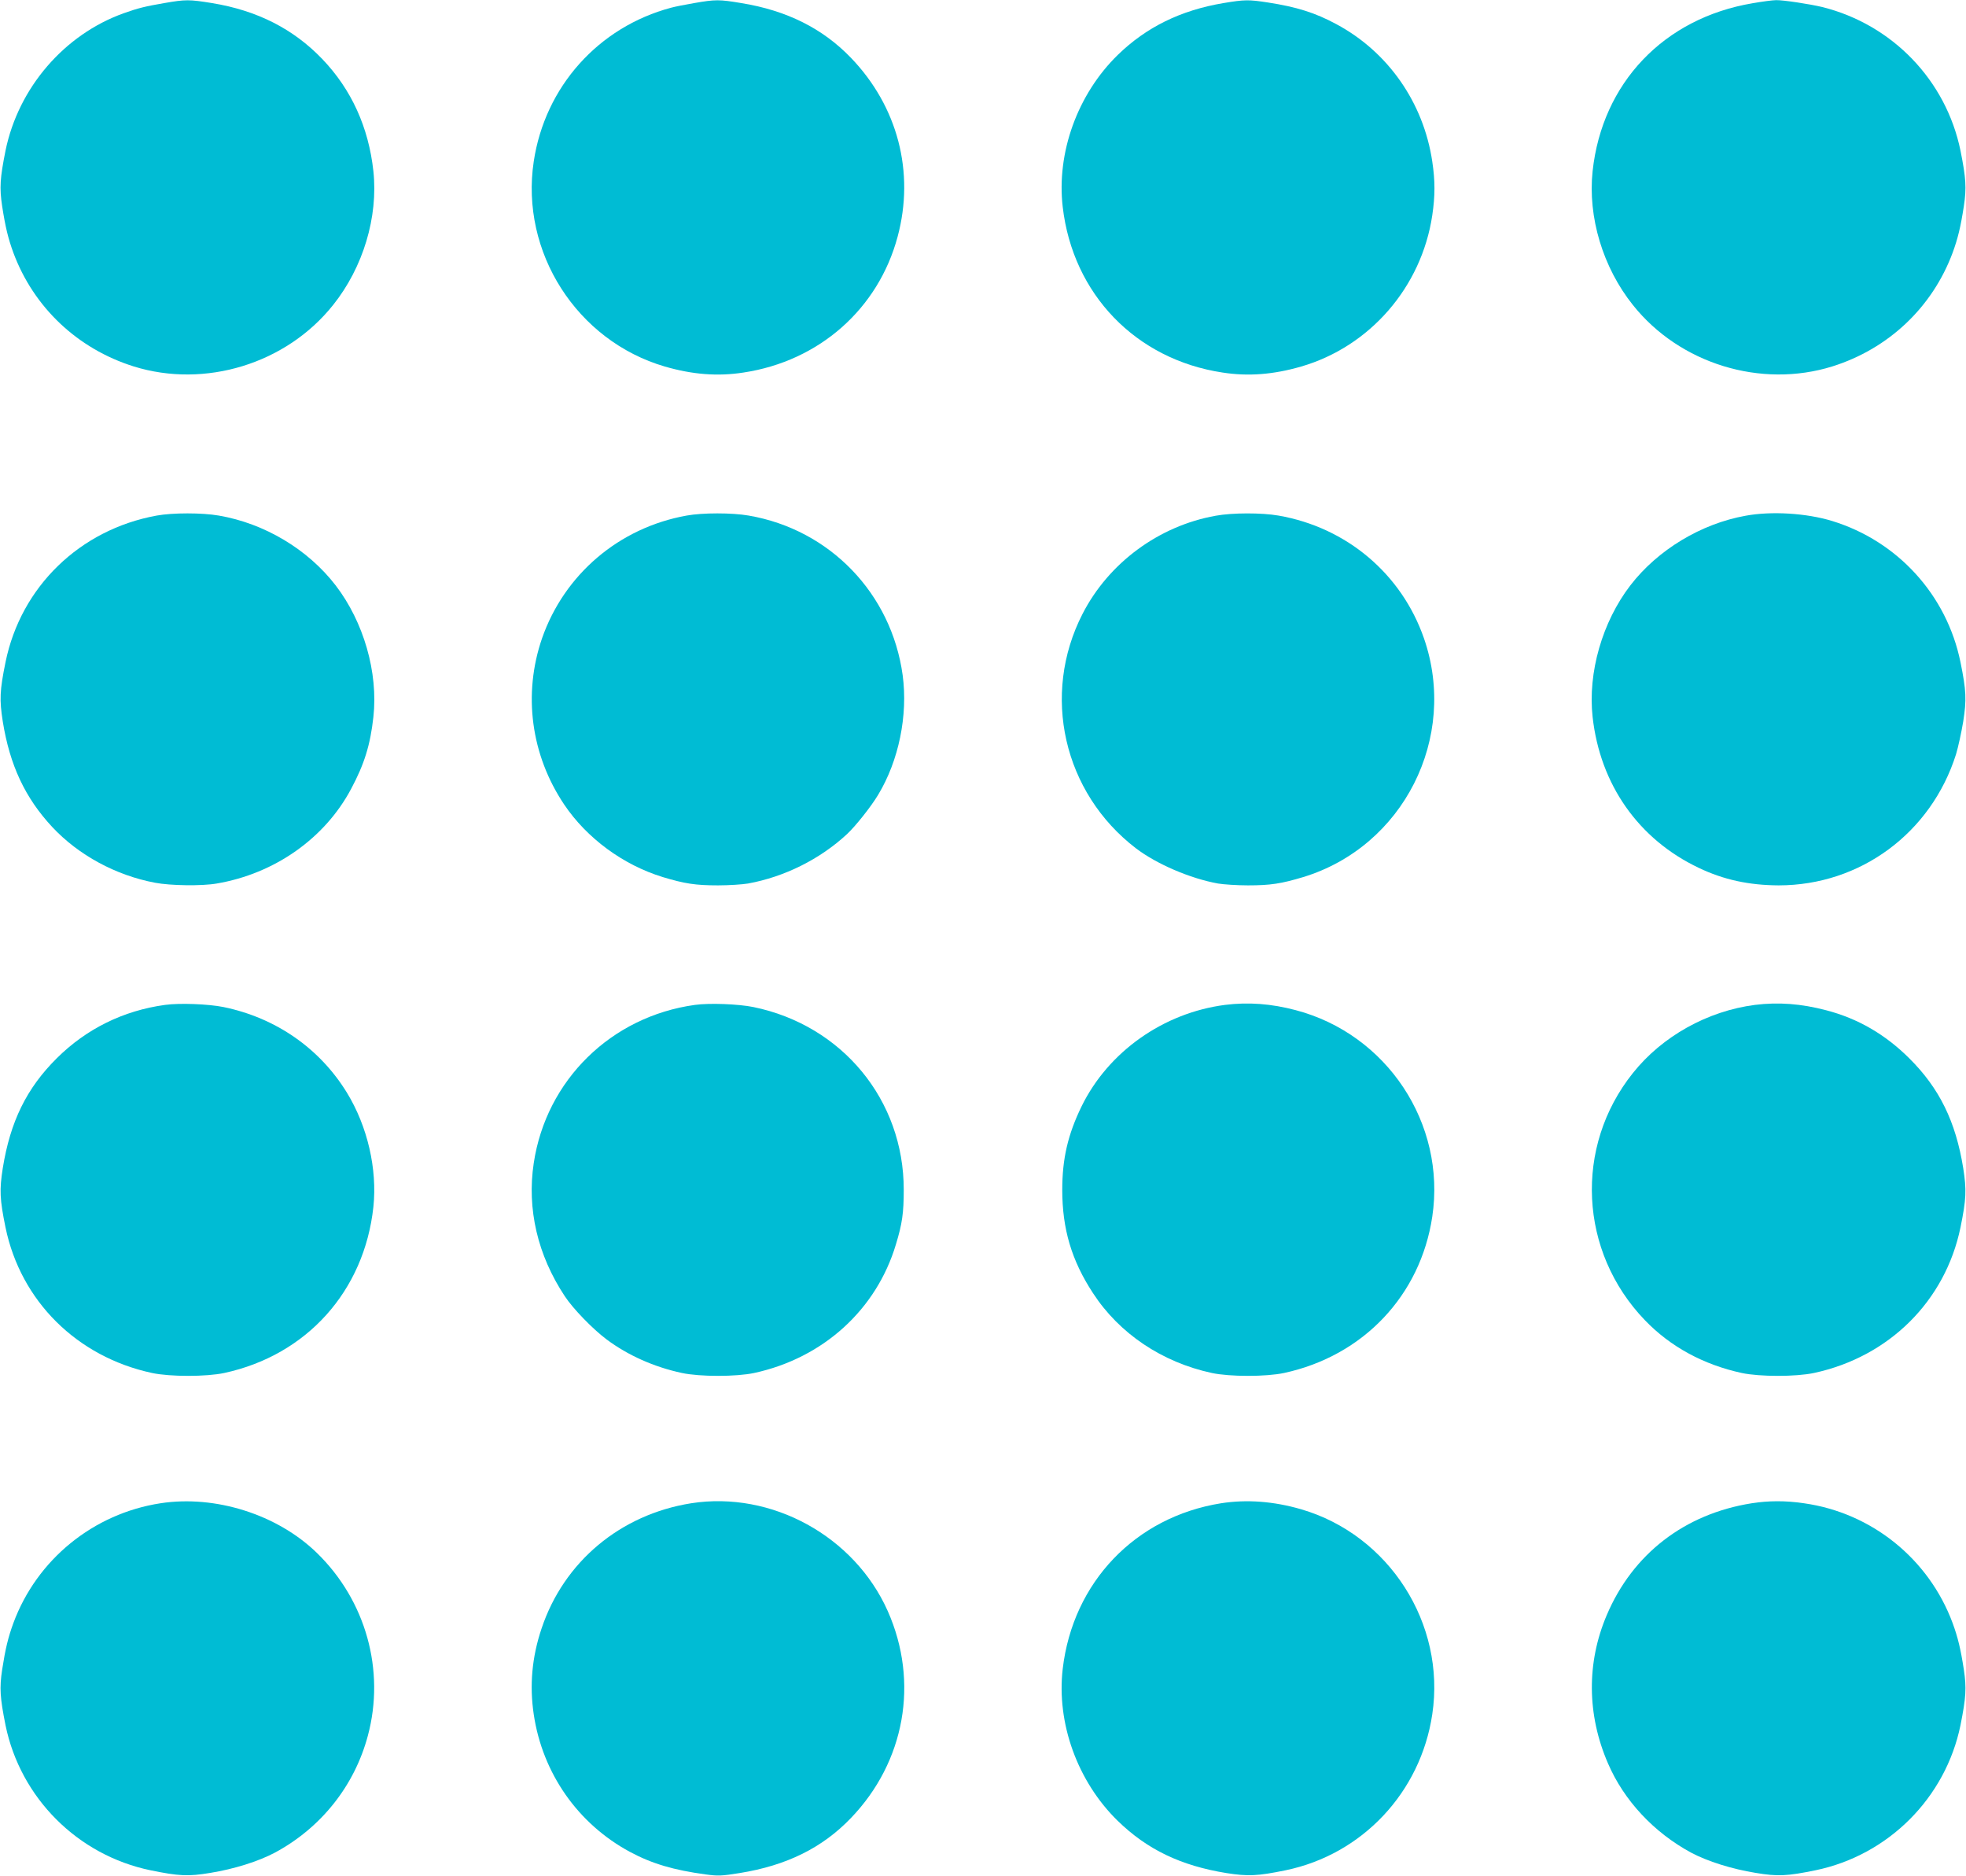
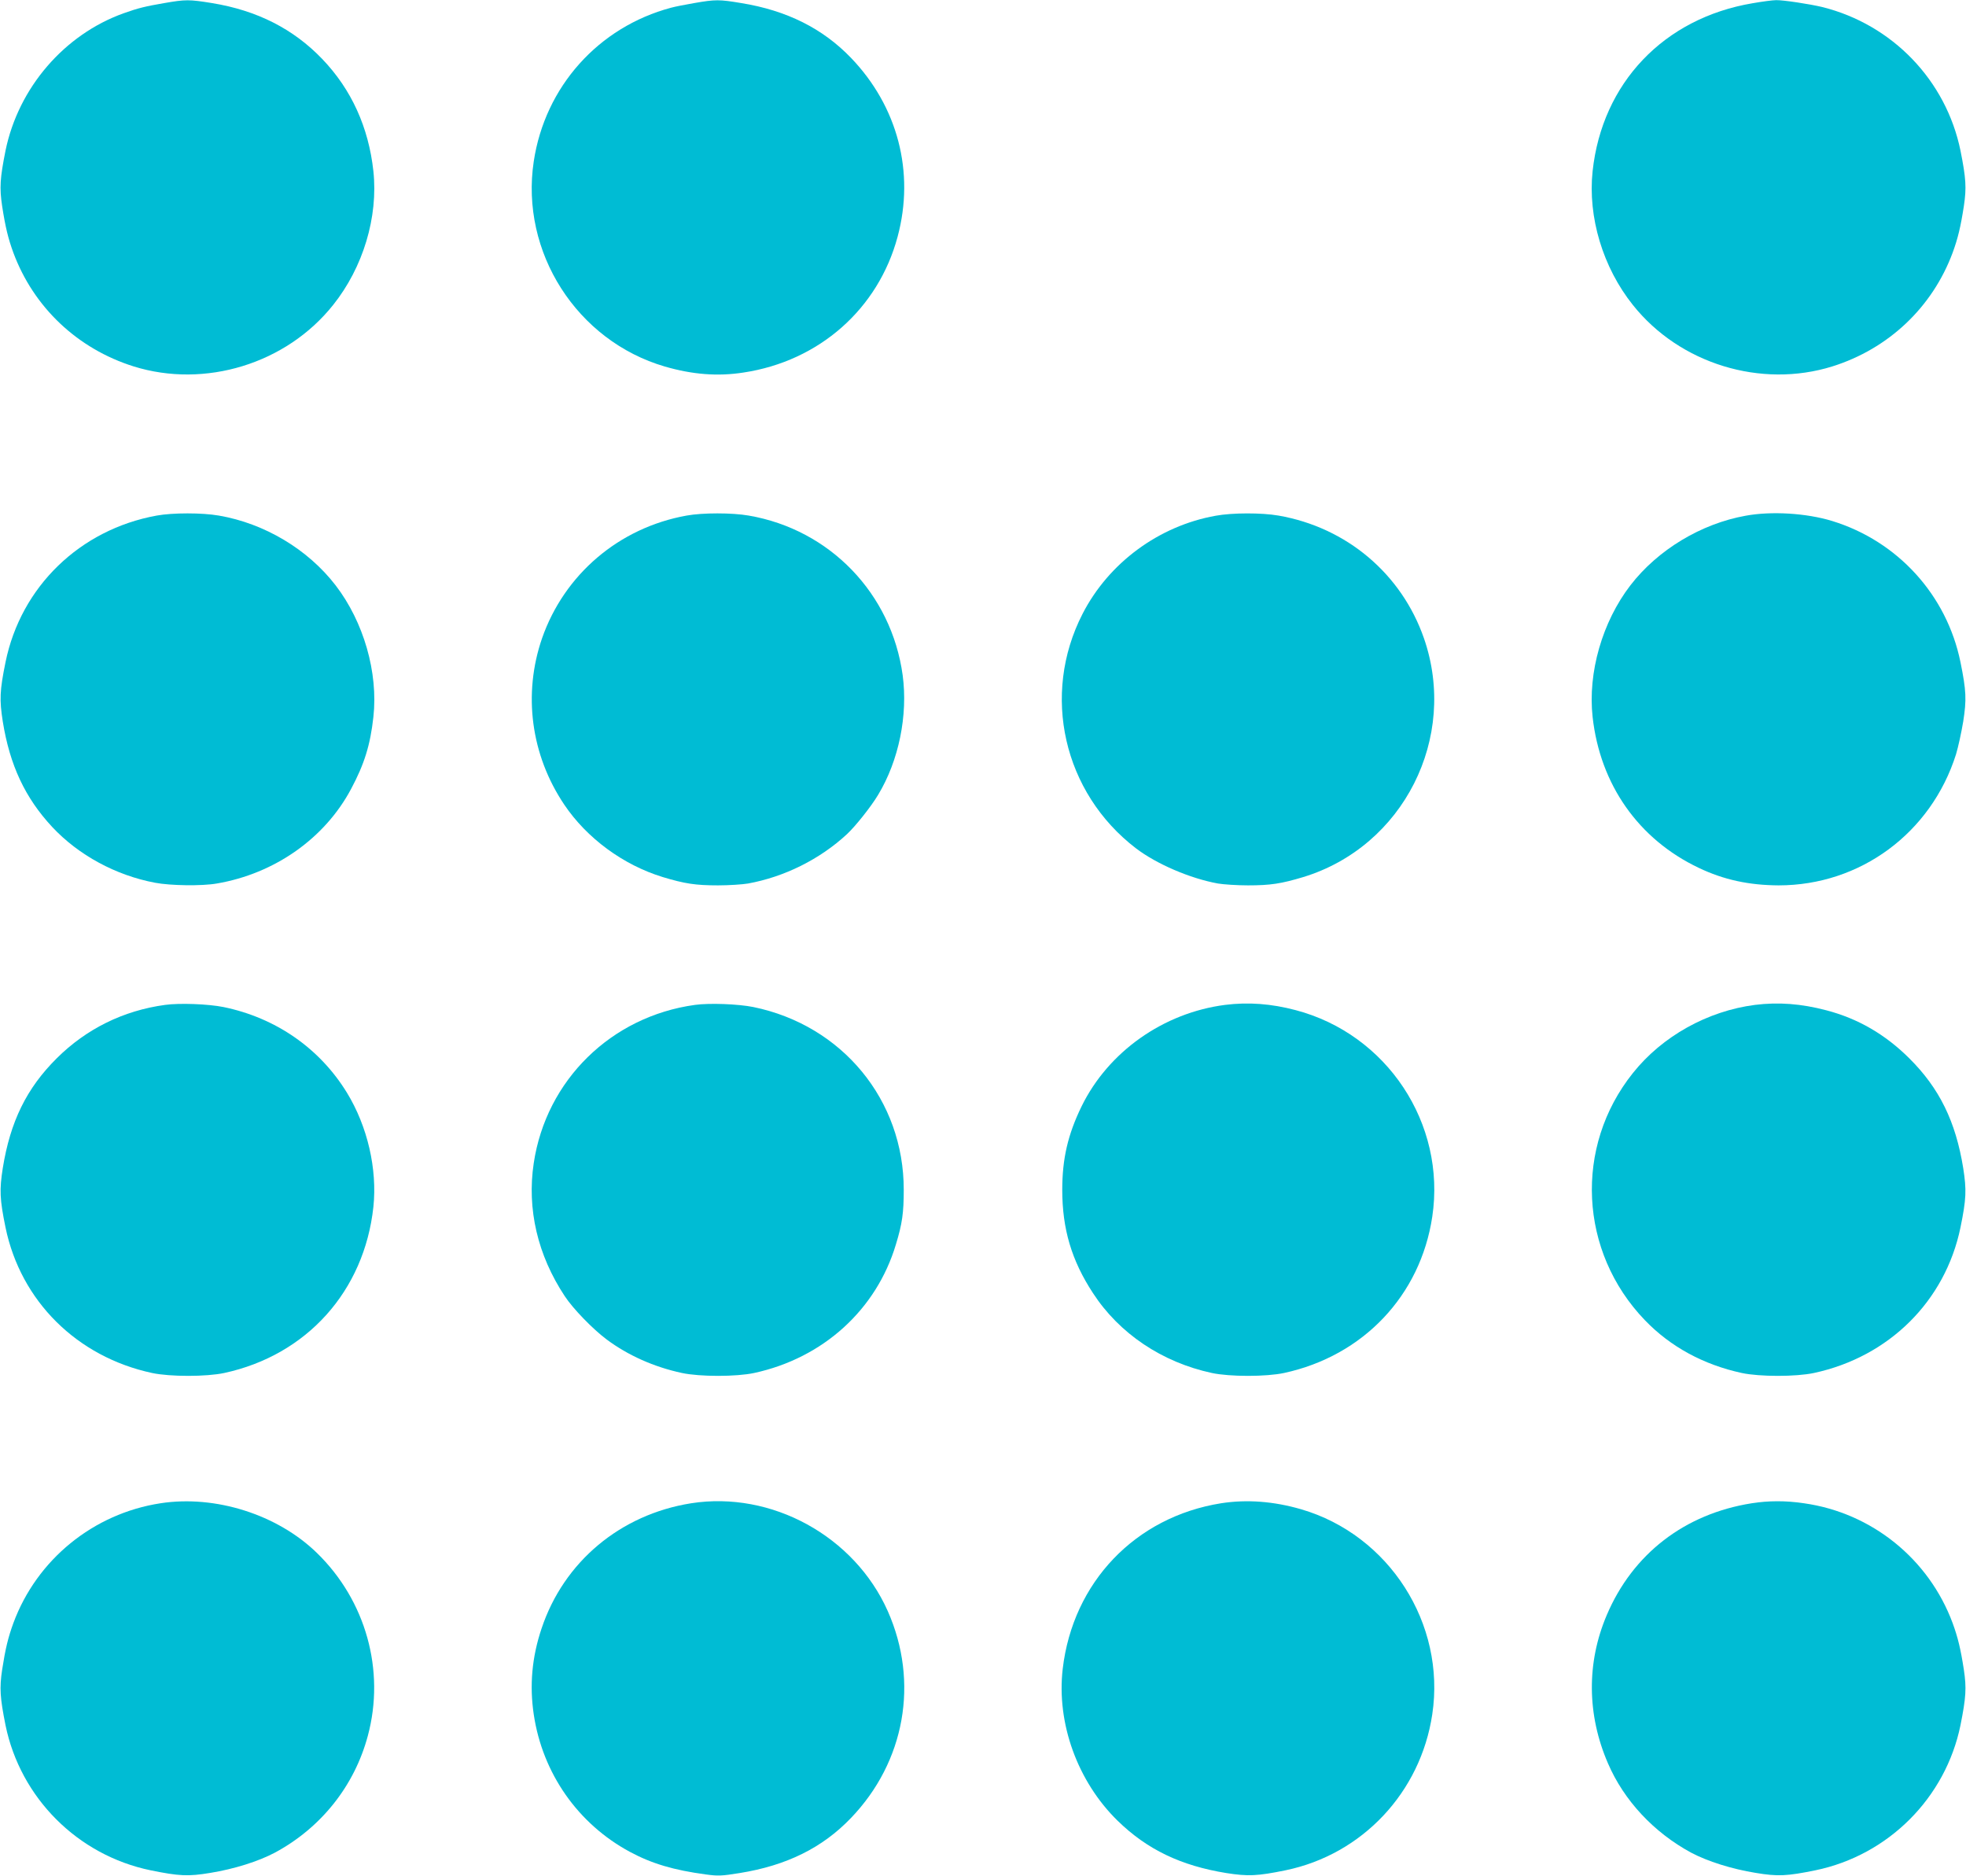
<svg xmlns="http://www.w3.org/2000/svg" version="1.0" width="1280pt" height="1221pt" viewBox="0 0 1280 1221" preserveAspectRatio="xMidYMid meet">
  <g transform="translate(0,1221) scale(0.1,-0.1)" fill="#00bcd4" stroke="none">
    <path d="M1070 12190 c-122 -21 -169 -32 -264 -66 -387 -138 -686 -485 -770 -894 -36 -180 -40 -242 -22 -362 21 -136 39 -210 73 -303 132 -355 417 -625 783 -740 465 -145 994 17 1299 400 195 244 294 572 262 871 -31 285 -143 532 -333 730 -188 196 -424 316 -718 364 -148 24 -172 24 -310 0z" />
    <path d="M4520 12190 c-58 -10 -125 -23 -150 -30 -474 -126 -822 -515 -895 -1001 -89 -590 281 -1168 854 -1335 180 -52 343 -65 511 -39 493 74 878 414 1004 884 113 420 1 848 -304 1165 -184 191 -418 308 -714 356 -143 24 -168 24 -306 0z" />
-     <path d="M7966 12190 c-280 -47 -503 -157 -689 -338 -262 -256 -399 -636 -358 -989 66 -568 476 -993 1041 -1078 168 -26 331 -13 511 39 448 130 784 517 854 984 19 128 19 225 0 351 -57 383 -288 714 -625 894 -137 74 -258 112 -446 141 -124 19 -150 19 -288 -4z" />
    <path d="M11411 12189 c-578 -97 -980 -519 -1042 -1093 -32 -299 67 -627 262 -871 305 -383 834 -545 1299 -400 366 115 651 385 783 740 34 93 52 167 73 303 18 120 14 182 -22 362 -94 457 -443 820 -899 934 -83 20 -255 46 -301 45 -22 0 -90 -9 -153 -20z" />
    <path d="M1020 8854 c-500 -91 -884 -463 -984 -954 -38 -186 -40 -245 -18 -386 46 -286 146 -498 322 -687 171 -183 414 -315 670 -363 99 -19 304 -22 401 -5 377 64 704 294 875 616 86 161 125 286 145 468 32 289 -63 619 -246 857 -181 235 -463 403 -760 454 -109 19 -301 19 -405 0z" />
    <path d="M4470 8854 c-440 -79 -796 -383 -941 -799 -125 -363 -73 -759 145 -1083 147 -218 383 -392 641 -471 143 -43 213 -54 360 -54 72 0 159 6 195 12 237 43 468 158 644 321 55 51 157 179 203 256 135 223 195 518 160 779 -73 532 -474 948 -1002 1039 -109 19 -301 19 -405 0z" />
    <path d="M7915 8853 c-370 -66 -697 -307 -867 -639 -270 -526 -125 -1164 348 -1526 134 -102 352 -196 534 -229 36 -6 124 -12 195 -12 147 0 217 11 360 54 652 199 1010 907 786 1554 -146 420 -504 722 -947 799 -109 19 -300 19 -409 -1z" />
    <path d="M11365 8853 c-290 -52 -572 -222 -750 -453 -183 -238 -278 -568 -246 -857 49 -440 299 -796 691 -982 163 -78 328 -113 520 -114 532 0 993 341 1155 853 14 46 35 142 47 214 22 141 20 200 -18 386 -89 437 -409 788 -836 919 -167 51 -395 65 -563 34z" />
    <path d="M1075 5669 c-272 -37 -513 -156 -706 -348 -196 -195 -302 -411 -351 -715 -22 -141 -20 -201 18 -386 99 -479 465 -842 954 -947 117 -25 353 -25 470 0 537 116 912 533 971 1081 26 246 -38 524 -172 743 -177 289 -463 488 -804 558 -99 20 -286 27 -380 14z" />
    <path d="M4525 5669 c-546 -75 -969 -490 -1050 -1030 -45 -298 25 -599 202 -866 53 -81 183 -215 273 -282 138 -103 308 -179 490 -218 117 -25 353 -25 470 0 449 97 796 412 923 837 41 134 51 205 51 355 1 584 -400 1071 -979 1190 -99 20 -286 27 -380 14z" />
    <path d="M7976 5669 c-402 -52 -760 -305 -934 -660 -90 -185 -126 -342 -126 -544 0 -255 61 -460 200 -672 171 -263 449 -450 774 -520 117 -25 353 -25 470 0 515 111 888 504 965 1017 91 606 -295 1189 -890 1345 -159 42 -307 53 -459 34z" />
    <path d="M11426 5669 c-309 -40 -604 -204 -795 -444 -384 -480 -350 -1163 78 -1608 166 -173 382 -290 631 -344 117 -25 353 -25 470 0 489 105 855 468 954 947 38 185 40 245 18 386 -49 304 -155 520 -351 715 -157 156 -334 259 -541 313 -164 43 -310 54 -464 35z" />
    <path d="M1045 2425 c-437 -67 -805 -366 -958 -780 -34 -93 -52 -167 -73 -303 -18 -120 -14 -182 22 -362 97 -473 470 -846 944 -944 186 -38 245 -41 389 -17 155 25 314 75 421 132 301 162 518 435 605 761 114 425 -13 880 -332 1190 -257 250 -661 378 -1018 323z" />
    <path d="M4500 2425 c-461 -73 -829 -381 -974 -815 -63 -187 -79 -371 -51 -559 57 -384 288 -713 626 -895 143 -77 286 -119 494 -147 80 -11 104 -10 221 9 305 49 538 164 724 358 352 366 445 885 240 1347 -217 488 -757 784 -1280 702z" />
    <path d="M7950 2425 c-558 -89 -965 -514 -1031 -1078 -41 -353 96 -733 358 -989 192 -187 411 -292 707 -340 141 -22 201 -20 386 18 499 103 879 507 955 1015 89 590 -281 1168 -854 1335 -179 52 -354 65 -521 39z" />
    <path d="M11405 2425 c-437 -69 -775 -330 -944 -728 -132 -310 -129 -649 8 -965 104 -242 299 -450 541 -581 107 -57 266 -107 421 -132 144 -24 203 -21 389 17 474 98 847 471 944 944 36 180 40 242 22 362 -21 136 -39 210 -73 303 -155 418 -527 718 -968 780 -120 18 -232 17 -340 0z" />
  </g>
</svg>